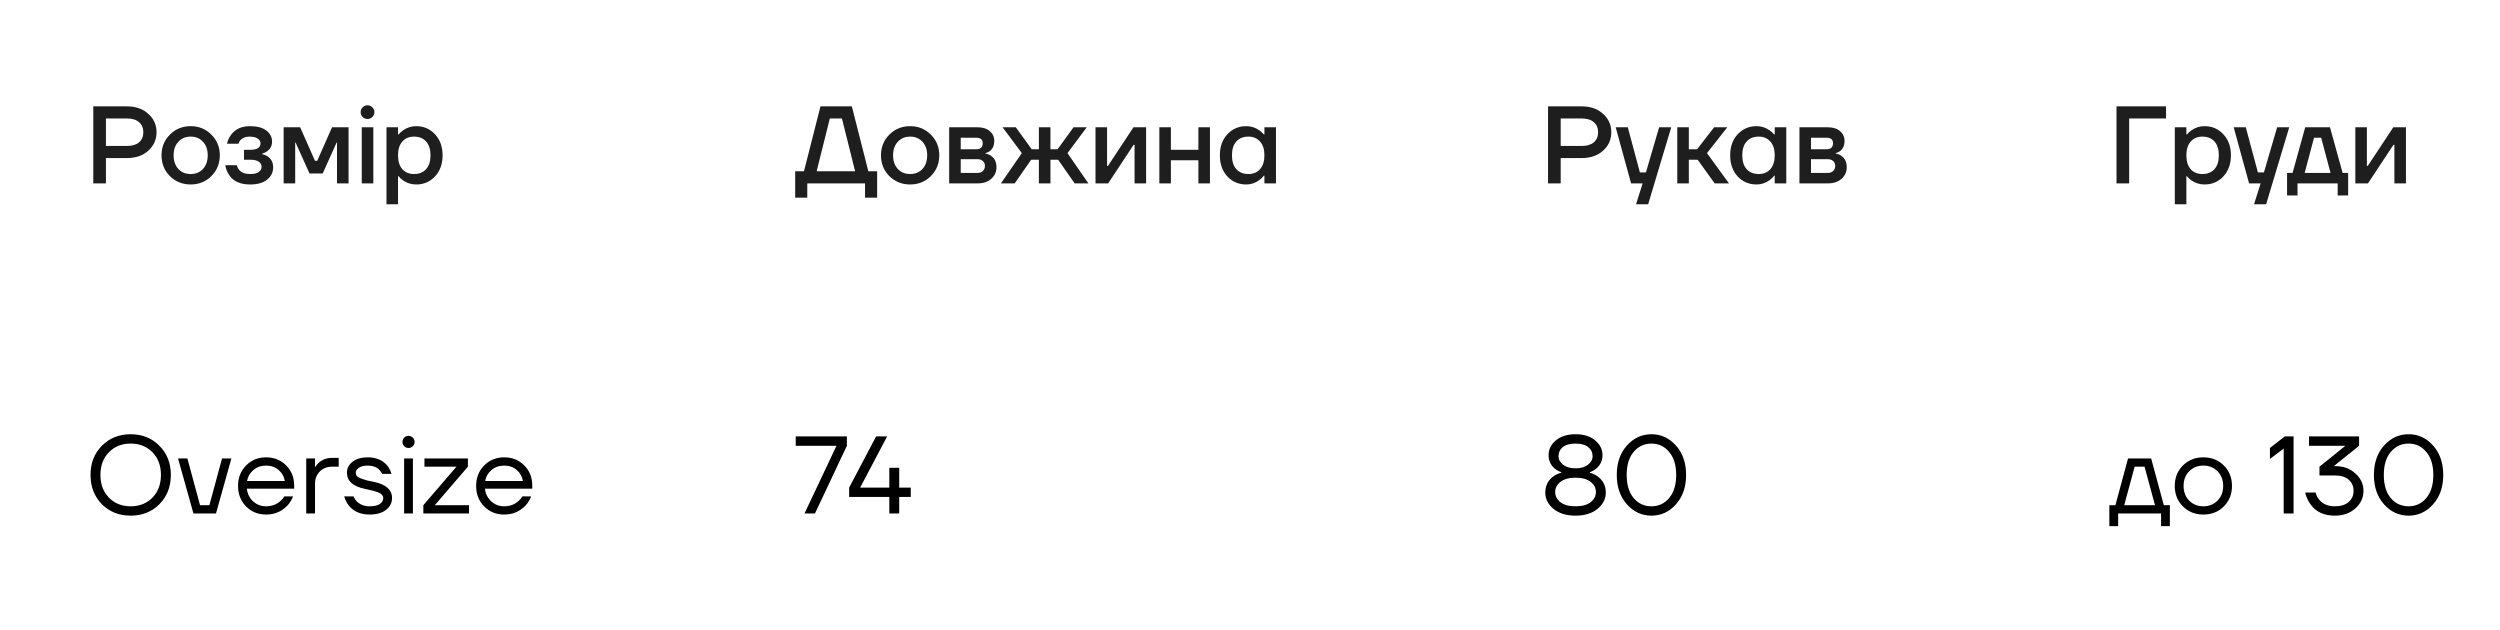
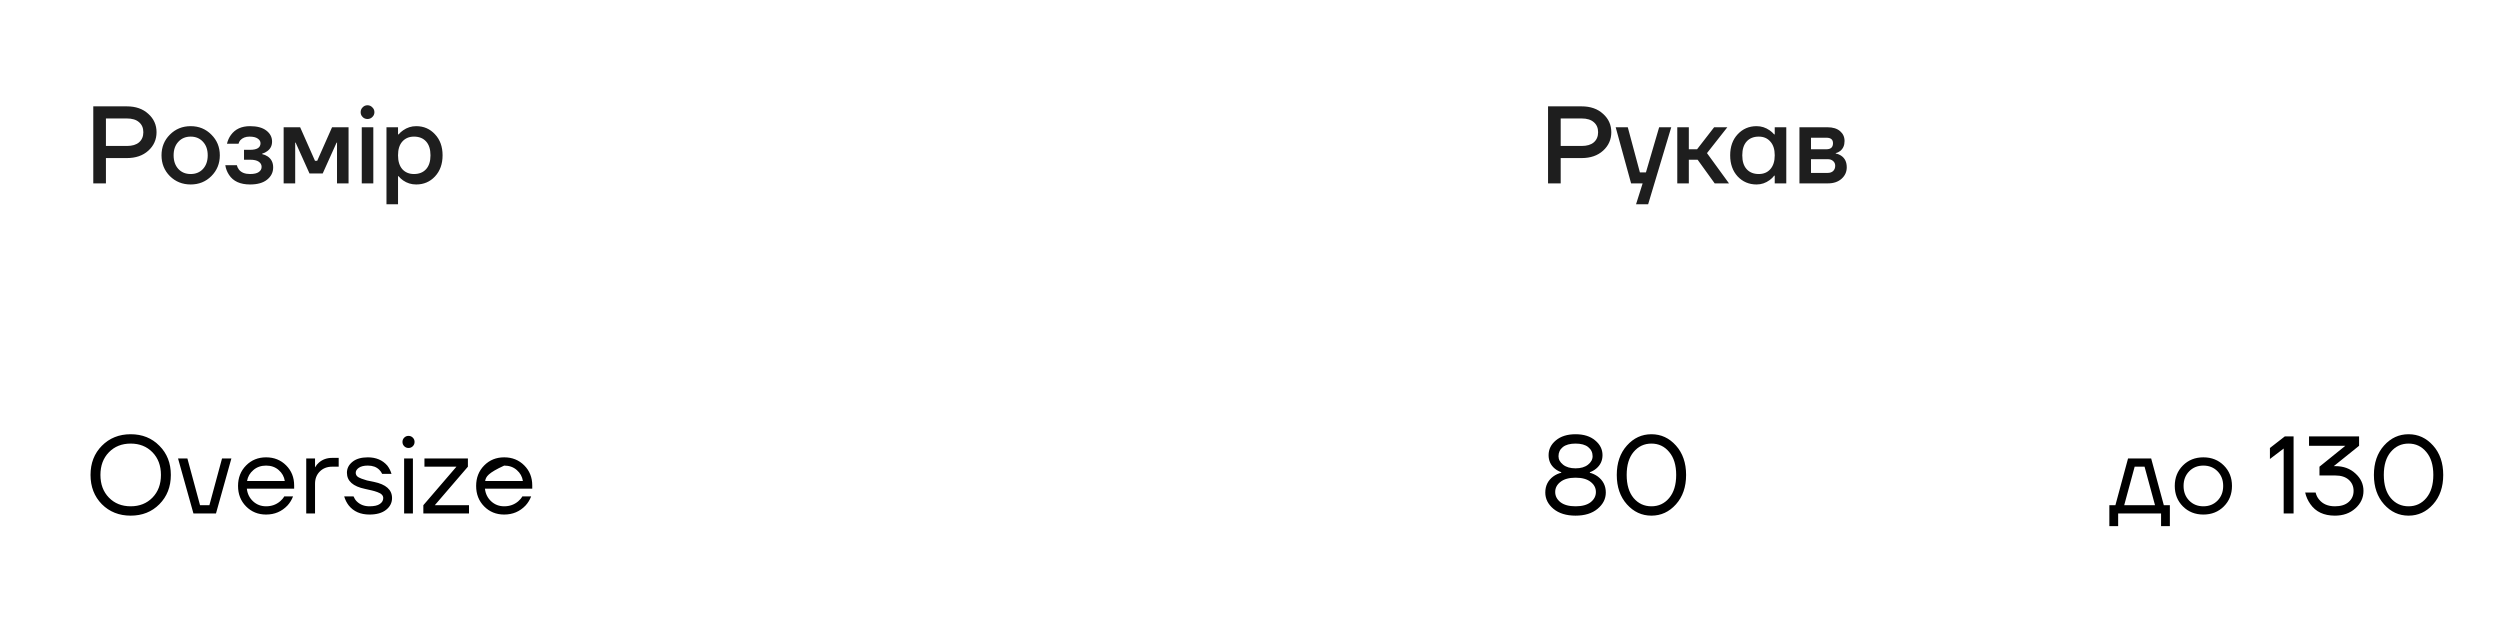
<svg xmlns="http://www.w3.org/2000/svg" width="409" height="103" viewBox="0 0 409 103" fill="none">
-   <rect width="409" height="103" fill="white" />
  <path d="M15.26 30V17.4H20.75C22.202 17.4 23.372 17.808 24.26 18.624C25.16 19.428 25.61 20.43 25.61 21.63C25.61 22.83 25.16 23.838 24.26 24.654C23.372 25.458 22.202 25.86 20.75 25.86H17.33V30H15.26ZM17.33 23.88H20.75C21.626 23.88 22.292 23.682 22.748 23.286C23.216 22.878 23.45 22.326 23.45 21.63C23.45 20.934 23.216 20.388 22.748 19.992C22.292 19.584 21.626 19.38 20.75 19.38H17.33V23.88ZM27.791 28.812C26.879 27.888 26.423 26.754 26.423 25.41C26.423 24.066 26.879 22.938 27.791 22.026C28.715 21.102 29.849 20.64 31.193 20.64C32.537 20.64 33.665 21.102 34.577 22.026C35.501 22.938 35.963 24.066 35.963 25.41C35.963 26.754 35.501 27.888 34.577 28.812C33.665 29.724 32.537 30.18 31.193 30.18C29.849 30.18 28.715 29.724 27.791 28.812ZM29.177 23.196C28.661 23.748 28.403 24.486 28.403 25.41C28.403 26.334 28.661 27.078 29.177 27.642C29.693 28.194 30.365 28.47 31.193 28.47C32.021 28.47 32.693 28.194 33.209 27.642C33.725 27.078 33.983 26.334 33.983 25.41C33.983 24.486 33.725 23.748 33.209 23.196C32.693 22.632 32.021 22.35 31.193 22.35C30.365 22.35 29.693 22.632 29.177 23.196ZM36.86 27.03H38.75C38.798 27.27 38.912 27.51 39.092 27.75C39.476 28.23 40.082 28.47 40.91 28.47C41.558 28.47 42.032 28.362 42.332 28.146C42.644 27.93 42.8 27.648 42.8 27.3C42.8 26.952 42.644 26.67 42.332 26.454C42.032 26.238 41.558 26.13 40.91 26.13H39.92V24.51H40.91C42.05 24.51 42.62 24.15 42.62 23.43C42.62 23.13 42.47 22.878 42.17 22.674C41.87 22.458 41.42 22.35 40.82 22.35C40.184 22.35 39.68 22.548 39.308 22.944C39.176 23.1 39.08 23.292 39.02 23.52H37.13C37.262 22.968 37.478 22.488 37.778 22.08C38.474 21.12 39.518 20.64 40.91 20.64C42.062 20.64 42.95 20.88 43.574 21.36C44.198 21.84 44.51 22.44 44.51 23.16C44.51 23.844 44.24 24.372 43.7 24.744C43.484 24.912 43.214 25.044 42.89 25.14V25.212C43.214 25.284 43.514 25.41 43.79 25.59C44.39 25.998 44.69 26.598 44.69 27.39C44.69 28.194 44.36 28.86 43.7 29.388C43.052 29.916 42.122 30.18 40.91 30.18C39.302 30.18 38.156 29.658 37.472 28.614C37.148 28.122 36.944 27.594 36.86 27.03ZM46.404 30V20.82H49.104L51.534 26.31H51.894L54.324 20.82H57.024V30H55.134V23.52L55.152 23.34H55.062L52.794 28.38H50.634L48.366 23.34H48.276L48.294 23.52V30H46.404ZM59.328 19.146C59.111 18.93 59.004 18.666 59.004 18.354C59.004 18.042 59.111 17.778 59.328 17.562C59.544 17.334 59.807 17.22 60.12 17.22C60.431 17.22 60.696 17.334 60.911 17.562C61.139 17.778 61.254 18.042 61.254 18.354C61.254 18.666 61.139 18.93 60.911 19.146C60.696 19.362 60.431 19.47 60.12 19.47C59.807 19.47 59.544 19.362 59.328 19.146ZM59.184 30V20.82H61.074V30H59.184ZM63.227 33.42V20.82H65.117V21.99H65.207C65.422 21.738 65.668 21.516 65.945 21.324C66.593 20.868 67.306 20.64 68.087 20.64C69.323 20.64 70.349 21.084 71.165 21.972C71.993 22.848 72.406 23.994 72.406 25.41C72.406 26.826 71.993 27.978 71.165 28.866C70.349 29.742 69.323 30.18 68.087 30.18C67.294 30.18 66.581 29.958 65.945 29.514C65.656 29.31 65.41 29.082 65.207 28.83H65.117V33.42H63.227ZM65.819 23.16C65.35 23.688 65.117 24.438 65.117 25.41C65.117 26.382 65.35 27.138 65.819 27.678C66.299 28.206 66.934 28.47 67.727 28.47C68.567 28.47 69.227 28.206 69.707 27.678C70.186 27.15 70.427 26.394 70.427 25.41C70.427 24.426 70.186 23.67 69.707 23.142C69.227 22.614 68.567 22.35 67.727 22.35C66.934 22.35 66.299 22.62 65.819 23.16Z" fill="#1E1E1E" />
-   <path d="M16.664 82.488C15.428 81.228 14.81 79.632 14.81 77.7C14.81 75.768 15.428 74.178 16.664 72.93C17.912 71.67 19.484 71.04 21.38 71.04C23.276 71.04 24.842 71.67 26.078 72.93C27.326 74.178 27.95 75.768 27.95 77.7C27.95 79.632 27.326 81.228 26.078 82.488C24.842 83.736 23.276 84.36 21.38 84.36C19.484 84.36 17.912 83.736 16.664 82.488ZM17.816 73.992C16.892 74.94 16.43 76.176 16.43 77.7C16.43 79.224 16.892 80.46 17.816 81.408C18.74 82.356 19.928 82.83 21.38 82.83C22.832 82.83 24.02 82.356 24.944 81.408C25.868 80.46 26.33 79.224 26.33 77.7C26.33 76.176 25.868 74.94 24.944 73.992C24.02 73.044 22.832 72.57 21.38 72.57C19.928 72.57 18.74 73.044 17.816 73.992ZM29.126 75H30.656L32.726 82.65H34.256L36.326 75H37.856L35.336 84H31.646L29.126 75ZM40.257 82.848C39.381 81.96 38.943 80.844 38.943 79.5C38.943 78.156 39.381 77.04 40.257 76.152C41.133 75.264 42.225 74.82 43.533 74.82C44.841 74.82 45.933 75.258 46.809 76.134C47.685 77.01 48.123 78.102 48.123 79.41V79.95H40.383C40.479 80.79 40.821 81.48 41.409 82.02C41.997 82.56 42.705 82.83 43.533 82.83C44.421 82.83 45.183 82.56 45.819 82.02C46.107 81.78 46.335 81.51 46.503 81.21H47.943C47.727 81.774 47.421 82.272 47.025 82.704C46.089 83.688 44.925 84.18 43.533 84.18C42.225 84.18 41.133 83.736 40.257 82.848ZM40.419 78.69H46.593C46.485 77.982 46.155 77.388 45.603 76.908C45.051 76.416 44.361 76.17 43.533 76.17C42.705 76.17 42.009 76.416 41.445 76.908C40.881 77.388 40.539 77.982 40.419 78.69ZM50.1 84V75H51.54V76.44H51.558C51.726 76.14 51.93 75.888 52.17 75.684C52.758 75.168 53.478 74.91 54.33 74.91H55.41V76.35H54.33C53.514 76.35 52.842 76.614 52.314 77.142C51.798 77.658 51.54 78.324 51.54 79.14V84H50.1ZM56.308 81.21H57.838C57.97 81.534 58.144 81.804 58.36 82.02C58.9 82.56 59.596 82.83 60.448 82.83C61.216 82.83 61.78 82.704 62.14 82.452C62.512 82.2 62.698 81.876 62.698 81.48C62.698 81.264 62.62 81.078 62.464 80.922C62.32 80.766 62.08 80.628 61.744 80.508C61.408 80.388 61.108 80.298 60.844 80.238C60.592 80.166 60.22 80.082 59.728 79.986C57.748 79.578 56.758 78.696 56.758 77.34C56.758 76.632 57.058 76.038 57.658 75.558C58.258 75.066 59.098 74.82 60.178 74.82C61.522 74.82 62.584 75.27 63.364 76.17C63.676 76.578 63.904 77.028 64.048 77.52H62.518C62.41 77.28 62.254 77.058 62.05 76.854C61.594 76.398 60.97 76.17 60.178 76.17C59.542 76.17 59.05 76.29 58.702 76.53C58.366 76.77 58.198 77.04 58.198 77.34C58.198 77.556 58.27 77.742 58.414 77.898C58.57 78.054 58.816 78.192 59.152 78.312C59.488 78.432 59.782 78.528 60.034 78.6C60.298 78.66 60.676 78.738 61.168 78.834C63.148 79.242 64.138 80.124 64.138 81.48C64.138 82.248 63.814 82.89 63.166 83.406C62.518 83.922 61.612 84.18 60.448 84.18C58.984 84.18 57.856 83.688 57.064 82.704C56.728 82.272 56.476 81.774 56.308 81.21ZM66.132 73.002C65.939 72.81 65.844 72.576 65.844 72.3C65.844 72.024 65.939 71.79 66.132 71.598C66.323 71.406 66.558 71.31 66.834 71.31C67.109 71.31 67.344 71.406 67.535 71.598C67.728 71.79 67.823 72.024 67.823 72.3C67.823 72.576 67.728 72.81 67.535 73.002C67.344 73.194 67.109 73.29 66.834 73.29C66.558 73.29 66.323 73.194 66.132 73.002ZM66.114 84V75H67.553V84H66.114ZM69.259 84V82.65L74.659 76.368V76.35H69.439V75H76.549V76.35L71.149 82.632V82.65H76.729V84H69.259ZM79.21 82.848C78.334 81.96 77.896 80.844 77.896 79.5C77.896 78.156 78.334 77.04 79.21 76.152C80.086 75.264 81.178 74.82 82.486 74.82C83.794 74.82 84.886 75.258 85.762 76.134C86.638 77.01 87.076 78.102 87.076 79.41V79.95H79.336C79.432 80.79 79.774 81.48 80.362 82.02C80.95 82.56 81.658 82.83 82.486 82.83C83.374 82.83 84.136 82.56 84.772 82.02C85.06 81.78 85.288 81.51 85.456 81.21H86.896C86.68 81.774 86.374 82.272 85.978 82.704C85.042 83.688 83.878 84.18 82.486 84.18C81.178 84.18 80.086 83.736 79.21 82.848ZM79.372 78.69H85.546C85.438 77.982 85.108 77.388 84.556 76.908C84.004 76.416 83.314 76.17 82.486 76.17C81.658 76.17 80.962 76.416 80.398 76.908C79.834 77.388 79.492 77.982 79.372 78.69Z" fill="black" />
-   <path d="M130.09 32.34V28.02H131.53L134.23 17.4H139.36L142.06 28.02H143.5V32.34H141.52V30H132.07V32.34H130.09ZM133.6 28.02H139.9L137.74 19.38H135.76L133.6 28.02ZM145.496 28.812C144.584 27.888 144.128 26.754 144.128 25.41C144.128 24.066 144.584 22.938 145.496 22.026C146.42 21.102 147.554 20.64 148.898 20.64C150.242 20.64 151.37 21.102 152.282 22.026C153.206 22.938 153.668 24.066 153.668 25.41C153.668 26.754 153.206 27.888 152.282 28.812C151.37 29.724 150.242 30.18 148.898 30.18C147.554 30.18 146.42 29.724 145.496 28.812ZM146.882 23.196C146.366 23.748 146.108 24.486 146.108 25.41C146.108 26.334 146.366 27.078 146.882 27.642C147.398 28.194 148.07 28.47 148.898 28.47C149.726 28.47 150.398 28.194 150.914 27.642C151.43 27.078 151.688 26.334 151.688 25.41C151.688 24.486 151.43 23.748 150.914 23.196C150.398 22.632 149.726 22.35 148.898 22.35C148.07 22.35 147.398 22.632 146.882 23.196ZM155.285 30V20.82H159.875C160.751 20.82 161.435 21.03 161.927 21.45C162.419 21.87 162.665 22.41 162.665 23.07C162.665 23.778 162.425 24.324 161.945 24.708C161.705 24.888 161.465 25.002 161.225 25.05V25.122C161.537 25.17 161.837 25.29 162.125 25.482C162.725 25.89 163.025 26.52 163.025 27.372C163.025 28.116 162.743 28.74 162.179 29.244C161.615 29.748 160.877 30 159.965 30H155.285ZM157.175 24.42H159.695C160.415 24.42 160.775 24.09 160.775 23.43C160.775 22.83 160.415 22.53 159.695 22.53H157.175V24.42ZM157.175 28.29H159.875C160.271 28.29 160.577 28.188 160.793 27.984C161.021 27.768 161.135 27.48 161.135 27.12C161.135 26.796 161.021 26.538 160.793 26.346C160.577 26.142 160.271 26.04 159.875 26.04H157.175V28.29ZM163.752 30L167.172 25.05L164.022 20.82H166.182L168.792 24.42H169.962V20.82H171.852V24.42H173.022L175.632 20.82H177.792L174.642 25.05L178.062 30H175.812L173.112 26.13H171.852V30H169.962V26.13H168.702L166.002 30H163.752ZM179.226 30V20.82H181.116V26.94L181.098 27.12H181.278L185.436 20.82H187.506V30H185.616V23.88L185.634 23.7H185.454L181.296 30H179.226ZM189.668 30V20.82H191.558V24.51H196.058V20.82H197.948V30H196.058V26.22H191.558V30H189.668ZM200.793 28.866C199.977 27.978 199.569 26.826 199.569 25.41C199.569 23.994 199.977 22.848 200.793 21.972C201.621 21.084 202.653 20.64 203.889 20.64C204.669 20.64 205.383 20.868 206.031 21.324C206.307 21.516 206.553 21.738 206.769 21.99H206.859V20.82H208.749V30H206.859V28.74H206.769C206.589 28.992 206.343 29.232 206.031 29.46C205.383 29.94 204.669 30.18 203.889 30.18C202.653 30.18 201.621 29.742 200.793 28.866ZM202.269 23.142C201.789 23.67 201.549 24.426 201.549 25.41C201.549 26.394 201.789 27.15 202.269 27.678C202.749 28.206 203.409 28.47 204.249 28.47C205.041 28.47 205.671 28.206 206.139 27.678C206.619 27.138 206.859 26.382 206.859 25.41C206.859 24.438 206.619 23.688 206.139 23.16C205.671 22.62 205.041 22.35 204.249 22.35C203.409 22.35 202.749 22.614 202.269 23.142Z" fill="#1E1E1E" />
-   <path d="M130.18 72.93V71.4H138.55V72.93L133.33 84H131.62L136.84 72.948V72.93H130.18ZM138.921 81.3V79.77L143.331 71.4H145.131L140.721 79.77H145.491V76.53H145.581H147.111V79.77H149.001V81.3H147.111V84H145.491V81.3H138.921Z" fill="black" />
-   <path d="M346.26 30V17.4H354.36V19.38H348.33V30H346.26ZM355.801 33.42V20.82H357.691V21.99H357.781C357.997 21.738 358.243 21.516 358.519 21.324C359.167 20.868 359.881 20.64 360.661 20.64C361.897 20.64 362.923 21.084 363.739 21.972C364.567 22.848 364.981 23.994 364.981 25.41C364.981 26.826 364.567 27.978 363.739 28.866C362.923 29.742 361.897 30.18 360.661 30.18C359.869 30.18 359.155 29.958 358.519 29.514C358.231 29.31 357.985 29.082 357.781 28.83H357.691V33.42H355.801ZM358.393 23.16C357.925 23.688 357.691 24.438 357.691 25.41C357.691 26.382 357.925 27.138 358.393 27.678C358.873 28.206 359.509 28.47 360.301 28.47C361.141 28.47 361.801 28.206 362.281 27.678C362.761 27.15 363.001 26.394 363.001 25.41C363.001 24.426 362.761 23.67 362.281 23.142C361.801 22.614 361.141 22.35 360.301 22.35C359.509 22.35 358.873 22.62 358.393 23.16ZM365.43 20.82H367.41L369.39 28.2H370.38L372.54 20.82H374.52L370.74 33.42H368.76L369.84 30H367.95L365.43 20.82ZM374.164 31.98V28.29H375.064L377.134 20.82H381.184L383.254 28.29H384.154V31.98H382.444V30H375.874V31.98H374.164ZM377.044 28.29H381.274L379.744 22.53H378.574L377.044 28.29ZM385.332 30V20.82H387.222V26.94L387.204 27.12H387.384L391.542 20.82H393.612V30H391.722V23.88L391.74 23.7H391.56L387.402 30H385.332Z" fill="#1E1E1E" />
+   <path d="M16.664 82.488C15.428 81.228 14.81 79.632 14.81 77.7C14.81 75.768 15.428 74.178 16.664 72.93C17.912 71.67 19.484 71.04 21.38 71.04C23.276 71.04 24.842 71.67 26.078 72.93C27.326 74.178 27.95 75.768 27.95 77.7C27.95 79.632 27.326 81.228 26.078 82.488C24.842 83.736 23.276 84.36 21.38 84.36C19.484 84.36 17.912 83.736 16.664 82.488ZM17.816 73.992C16.892 74.94 16.43 76.176 16.43 77.7C16.43 79.224 16.892 80.46 17.816 81.408C18.74 82.356 19.928 82.83 21.38 82.83C22.832 82.83 24.02 82.356 24.944 81.408C25.868 80.46 26.33 79.224 26.33 77.7C26.33 76.176 25.868 74.94 24.944 73.992C24.02 73.044 22.832 72.57 21.38 72.57C19.928 72.57 18.74 73.044 17.816 73.992ZM29.126 75H30.656L32.726 82.65H34.256L36.326 75H37.856L35.336 84H31.646L29.126 75ZM40.257 82.848C39.381 81.96 38.943 80.844 38.943 79.5C38.943 78.156 39.381 77.04 40.257 76.152C41.133 75.264 42.225 74.82 43.533 74.82C44.841 74.82 45.933 75.258 46.809 76.134C47.685 77.01 48.123 78.102 48.123 79.41V79.95H40.383C40.479 80.79 40.821 81.48 41.409 82.02C41.997 82.56 42.705 82.83 43.533 82.83C44.421 82.83 45.183 82.56 45.819 82.02C46.107 81.78 46.335 81.51 46.503 81.21H47.943C47.727 81.774 47.421 82.272 47.025 82.704C46.089 83.688 44.925 84.18 43.533 84.18C42.225 84.18 41.133 83.736 40.257 82.848ZM40.419 78.69H46.593C46.485 77.982 46.155 77.388 45.603 76.908C45.051 76.416 44.361 76.17 43.533 76.17C42.705 76.17 42.009 76.416 41.445 76.908C40.881 77.388 40.539 77.982 40.419 78.69ZM50.1 84V75H51.54V76.44H51.558C51.726 76.14 51.93 75.888 52.17 75.684C52.758 75.168 53.478 74.91 54.33 74.91H55.41V76.35H54.33C53.514 76.35 52.842 76.614 52.314 77.142C51.798 77.658 51.54 78.324 51.54 79.14V84H50.1ZM56.308 81.21H57.838C57.97 81.534 58.144 81.804 58.36 82.02C58.9 82.56 59.596 82.83 60.448 82.83C61.216 82.83 61.78 82.704 62.14 82.452C62.512 82.2 62.698 81.876 62.698 81.48C62.698 81.264 62.62 81.078 62.464 80.922C62.32 80.766 62.08 80.628 61.744 80.508C61.408 80.388 61.108 80.298 60.844 80.238C60.592 80.166 60.22 80.082 59.728 79.986C57.748 79.578 56.758 78.696 56.758 77.34C56.758 76.632 57.058 76.038 57.658 75.558C58.258 75.066 59.098 74.82 60.178 74.82C61.522 74.82 62.584 75.27 63.364 76.17C63.676 76.578 63.904 77.028 64.048 77.52H62.518C62.41 77.28 62.254 77.058 62.05 76.854C61.594 76.398 60.97 76.17 60.178 76.17C59.542 76.17 59.05 76.29 58.702 76.53C58.366 76.77 58.198 77.04 58.198 77.34C58.198 77.556 58.27 77.742 58.414 77.898C58.57 78.054 58.816 78.192 59.152 78.312C59.488 78.432 59.782 78.528 60.034 78.6C60.298 78.66 60.676 78.738 61.168 78.834C63.148 79.242 64.138 80.124 64.138 81.48C64.138 82.248 63.814 82.89 63.166 83.406C62.518 83.922 61.612 84.18 60.448 84.18C58.984 84.18 57.856 83.688 57.064 82.704C56.728 82.272 56.476 81.774 56.308 81.21ZM66.132 73.002C65.939 72.81 65.844 72.576 65.844 72.3C65.844 72.024 65.939 71.79 66.132 71.598C66.323 71.406 66.558 71.31 66.834 71.31C67.109 71.31 67.344 71.406 67.535 71.598C67.728 71.79 67.823 72.024 67.823 72.3C67.823 72.576 67.728 72.81 67.535 73.002C67.344 73.194 67.109 73.29 66.834 73.29C66.558 73.29 66.323 73.194 66.132 73.002ZM66.114 84V75H67.553V84H66.114ZM69.259 84V82.65L74.659 76.368V76.35H69.439V75H76.549V76.35L71.149 82.632V82.65H76.729V84H69.259ZM79.21 82.848C78.334 81.96 77.896 80.844 77.896 79.5C77.896 78.156 78.334 77.04 79.21 76.152C80.086 75.264 81.178 74.82 82.486 74.82C83.794 74.82 84.886 75.258 85.762 76.134C86.638 77.01 87.076 78.102 87.076 79.41V79.95H79.336C79.432 80.79 79.774 81.48 80.362 82.02C80.95 82.56 81.658 82.83 82.486 82.83C83.374 82.83 84.136 82.56 84.772 82.02C85.06 81.78 85.288 81.51 85.456 81.21H86.896C86.68 81.774 86.374 82.272 85.978 82.704C85.042 83.688 83.878 84.18 82.486 84.18C81.178 84.18 80.086 83.736 79.21 82.848ZM79.372 78.69H85.546C85.438 77.982 85.108 77.388 84.556 76.908C84.004 76.416 83.314 76.17 82.486 76.17C79.834 77.388 79.492 77.982 79.372 78.69Z" fill="black" />
  <path d="M345.09 86.07V82.65H346.08L348.15 75H351.93L354 82.65H354.99V86.07H353.55V84H346.53V86.07H345.09ZM347.52 82.65H352.56L350.85 76.35H349.23L347.52 82.65ZM357.124 82.848C356.236 81.96 355.792 80.844 355.792 79.5C355.792 78.156 356.236 77.04 357.124 76.152C358.012 75.264 359.128 74.82 360.472 74.82C361.816 74.82 362.932 75.264 363.82 76.152C364.708 77.04 365.152 78.156 365.152 79.5C365.152 80.844 364.708 81.96 363.82 82.848C362.932 83.736 361.816 84.18 360.472 84.18C359.128 84.18 358.012 83.736 357.124 82.848ZM358.15 77.106C357.538 77.73 357.232 78.528 357.232 79.5C357.232 80.472 357.538 81.27 358.15 81.894C358.762 82.518 359.536 82.83 360.472 82.83C361.408 82.83 362.182 82.518 362.794 81.894C363.406 81.27 363.712 80.472 363.712 79.5C363.712 78.528 363.406 77.73 362.794 77.106C362.182 76.482 361.408 76.17 360.472 76.17C359.536 76.17 358.762 76.482 358.15 77.106ZM371.36 75.09V73.29L373.79 71.4H375.23V84H373.61V73.38L371.36 75.09ZM377.126 80.58H378.836C378.944 81.024 379.13 81.402 379.394 81.714C379.994 82.458 380.858 82.83 381.986 82.83C382.958 82.83 383.708 82.596 384.236 82.128C384.776 81.66 385.046 81.054 385.046 80.31C385.046 79.566 384.782 78.96 384.254 78.492C383.726 78.024 383 77.79 382.076 77.79H379.466V76.35L383.678 72.948L383.696 72.93H377.756V71.4H385.946V72.93L381.986 76.116L381.824 76.242L381.806 76.26H382.076C383.396 76.26 384.488 76.662 385.352 77.466C386.228 78.258 386.666 79.206 386.666 80.31C386.666 81.426 386.222 82.38 385.334 83.172C384.458 83.964 383.342 84.36 381.986 84.36C380.186 84.36 378.848 83.73 377.972 82.47C377.564 81.894 377.282 81.264 377.126 80.58ZM390.027 82.506C388.923 81.27 388.371 79.668 388.371 77.7C388.371 75.732 388.923 74.13 390.027 72.894C391.131 71.658 392.469 71.04 394.041 71.04C395.613 71.04 396.951 71.658 398.055 72.894C399.159 74.13 399.711 75.732 399.711 77.7C399.711 79.668 399.159 81.27 398.055 82.506C396.951 83.742 395.613 84.36 394.041 84.36C392.469 84.36 391.131 83.742 390.027 82.506ZM391.125 73.938C390.369 74.838 389.991 76.092 389.991 77.7C389.991 79.308 390.369 80.568 391.125 81.48C391.893 82.38 392.865 82.83 394.041 82.83C395.217 82.83 396.183 82.38 396.939 81.48C397.707 80.568 398.091 79.308 398.091 77.7C398.091 76.092 397.707 74.838 396.939 73.938C396.183 73.026 395.217 72.57 394.041 72.57C392.865 72.57 391.893 73.026 391.125 73.938Z" fill="black" />
  <path d="M253.26 30V17.4H258.75C260.202 17.4 261.372 17.808 262.26 18.624C263.16 19.428 263.61 20.43 263.61 21.63C263.61 22.83 263.16 23.838 262.26 24.654C261.372 25.458 260.202 25.86 258.75 25.86H255.33V30H253.26ZM255.33 23.88H258.75C259.626 23.88 260.292 23.682 260.748 23.286C261.216 22.878 261.45 22.326 261.45 21.63C261.45 20.934 261.216 20.388 260.748 19.992C260.292 19.584 259.626 19.38 258.75 19.38H255.33V23.88ZM264.326 20.82H266.306L268.286 28.2H269.276L271.436 20.82H273.416L269.636 33.42H267.656L268.736 30H266.846L264.326 20.82ZM274.402 30V20.82H276.292V24.42H277.642L280.432 20.82H282.592L279.262 25.05L282.862 30H280.522L277.732 26.13H276.292V30H274.402ZM284.28 28.866C283.464 27.978 283.056 26.826 283.056 25.41C283.056 23.994 283.464 22.848 284.28 21.972C285.108 21.084 286.14 20.64 287.376 20.64C288.156 20.64 288.87 20.868 289.518 21.324C289.794 21.516 290.04 21.738 290.256 21.99H290.346V20.82H292.236V30H290.346V28.74H290.256C290.076 28.992 289.83 29.232 289.518 29.46C288.87 29.94 288.156 30.18 287.376 30.18C286.14 30.18 285.108 29.742 284.28 28.866ZM285.756 23.142C285.276 23.67 285.036 24.426 285.036 25.41C285.036 26.394 285.276 27.15 285.756 27.678C286.236 28.206 286.896 28.47 287.736 28.47C288.528 28.47 289.158 28.206 289.626 27.678C290.106 27.138 290.346 26.382 290.346 25.41C290.346 24.438 290.106 23.688 289.626 23.16C289.158 22.62 288.528 22.35 287.736 22.35C286.896 22.35 286.236 22.614 285.756 23.142ZM294.389 30V20.82H298.979C299.855 20.82 300.539 21.03 301.031 21.45C301.523 21.87 301.769 22.41 301.769 23.07C301.769 23.778 301.529 24.324 301.049 24.708C300.809 24.888 300.569 25.002 300.329 25.05V25.122C300.641 25.17 300.941 25.29 301.229 25.482C301.829 25.89 302.129 26.52 302.129 27.372C302.129 28.116 301.847 28.74 301.283 29.244C300.719 29.748 299.981 30 299.069 30H294.389ZM296.279 24.42H298.799C299.519 24.42 299.879 24.09 299.879 23.43C299.879 22.83 299.519 22.53 298.799 22.53H296.279V24.42ZM296.279 28.29H298.979C299.375 28.29 299.681 28.188 299.897 27.984C300.125 27.768 300.239 27.48 300.239 27.12C300.239 26.796 300.125 26.538 299.897 26.346C299.681 26.142 299.375 26.04 298.979 26.04H296.279V28.29Z" fill="#1E1E1E" />
  <path d="M252.81 80.58C252.81 79.476 253.242 78.6 254.106 77.952C254.502 77.664 254.94 77.46 255.42 77.34V77.25C255.036 77.118 254.688 76.926 254.376 76.674C253.692 76.11 253.35 75.372 253.35 74.46C253.35 73.512 253.746 72.708 254.538 72.048C255.342 71.376 256.416 71.04 257.76 71.04C259.104 71.04 260.172 71.376 260.964 72.048C261.768 72.708 262.17 73.512 262.17 74.46C262.17 75.36 261.822 76.098 261.126 76.674C260.802 76.938 260.46 77.13 260.1 77.25V77.34C260.556 77.46 260.988 77.664 261.396 77.952C262.272 78.612 262.71 79.488 262.71 80.58C262.71 81.612 262.26 82.5 261.36 83.244C260.472 83.988 259.272 84.36 257.76 84.36C256.248 84.36 255.042 83.988 254.142 83.244C253.254 82.5 252.81 81.612 252.81 80.58ZM254.97 74.64C254.97 75.168 255.222 75.63 255.726 76.026C256.23 76.422 256.908 76.62 257.76 76.62C258.612 76.62 259.29 76.422 259.794 76.026C260.298 75.63 260.55 75.168 260.55 74.64C260.55 74.028 260.31 73.53 259.83 73.146C259.362 72.762 258.672 72.57 257.76 72.57C256.848 72.57 256.152 72.762 255.672 73.146C255.204 73.53 254.97 74.028 254.97 74.64ZM255.294 78.834C254.718 79.278 254.43 79.83 254.43 80.49C254.43 81.15 254.718 81.708 255.294 82.164C255.87 82.608 256.692 82.83 257.76 82.83C258.828 82.83 259.65 82.608 260.226 82.164C260.802 81.708 261.09 81.15 261.09 80.49C261.09 79.83 260.802 79.278 260.226 78.834C259.65 78.378 258.828 78.15 257.76 78.15C256.692 78.15 255.87 78.378 255.294 78.834ZM266.16 82.506C265.056 81.27 264.504 79.668 264.504 77.7C264.504 75.732 265.056 74.13 266.16 72.894C267.264 71.658 268.602 71.04 270.174 71.04C271.746 71.04 273.084 71.658 274.188 72.894C275.292 74.13 275.844 75.732 275.844 77.7C275.844 79.668 275.292 81.27 274.188 82.506C273.084 83.742 271.746 84.36 270.174 84.36C268.602 84.36 267.264 83.742 266.16 82.506ZM267.258 73.938C266.502 74.838 266.124 76.092 266.124 77.7C266.124 79.308 266.502 80.568 267.258 81.48C268.026 82.38 268.998 82.83 270.174 82.83C271.35 82.83 272.316 82.38 273.072 81.48C273.84 80.568 274.224 79.308 274.224 77.7C274.224 76.092 273.84 74.838 273.072 73.938C272.316 73.026 271.35 72.57 270.174 72.57C268.998 72.57 268.026 73.026 267.258 73.938Z" fill="black" />
</svg>